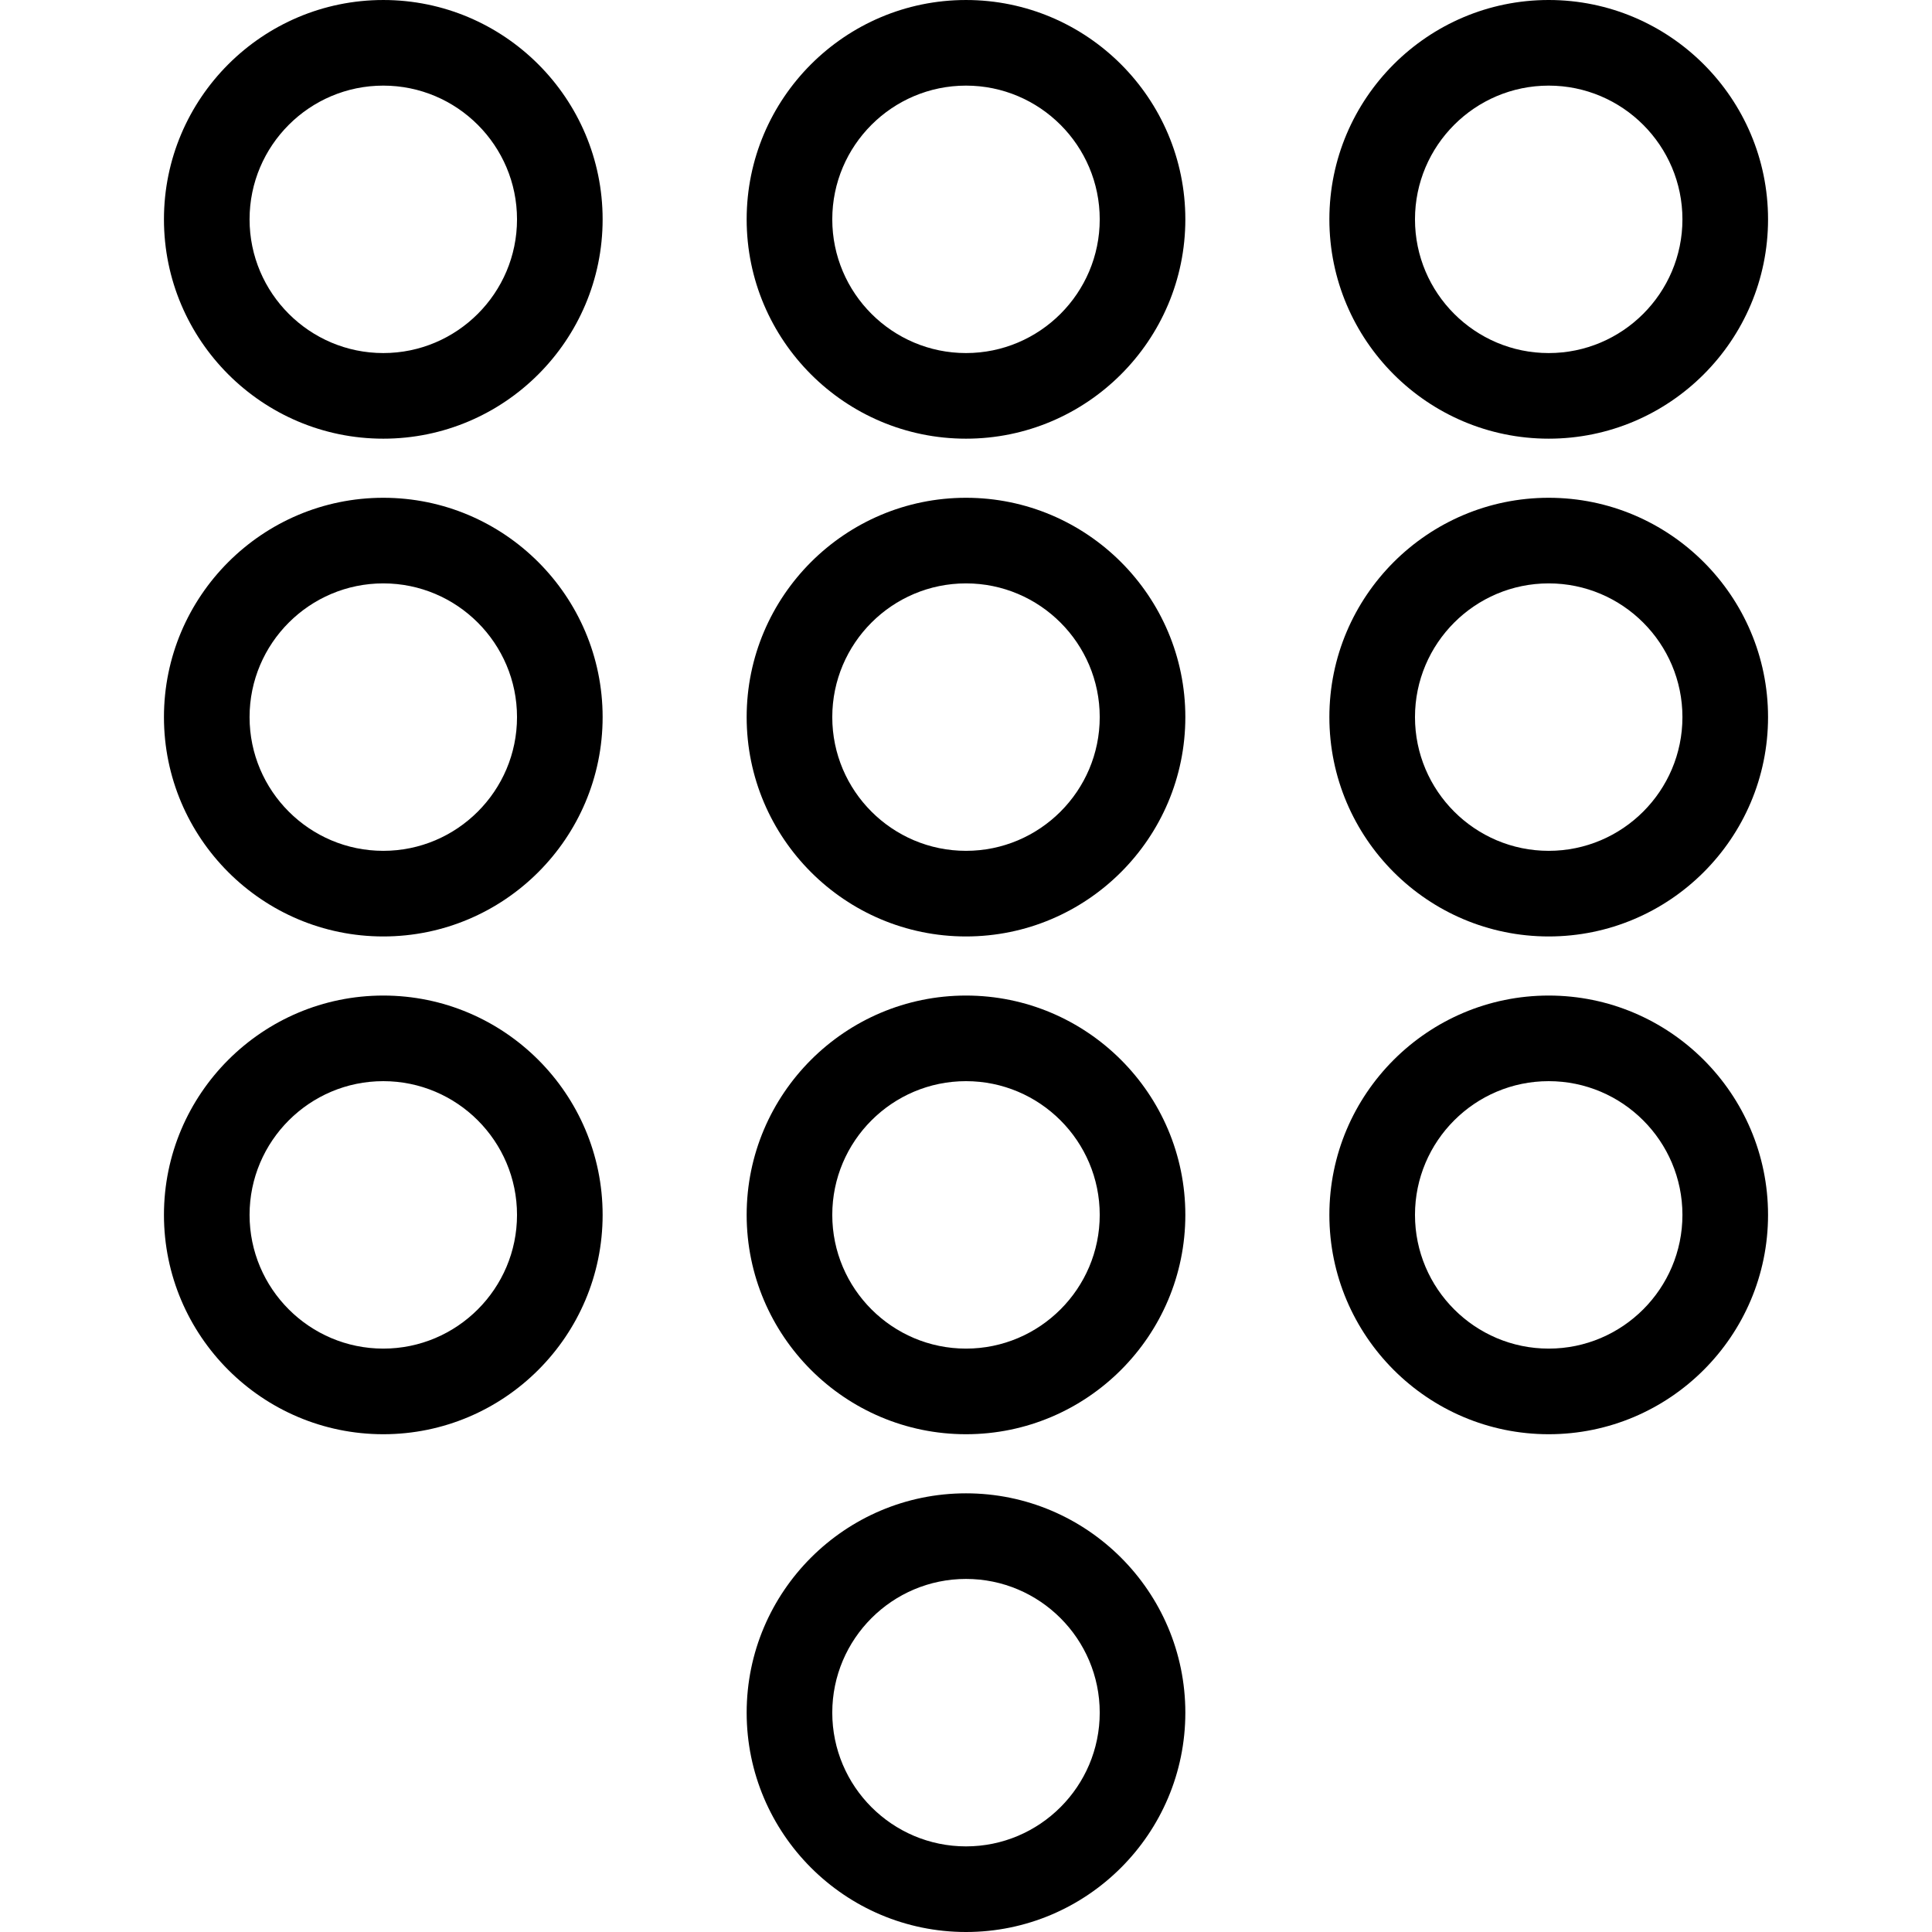
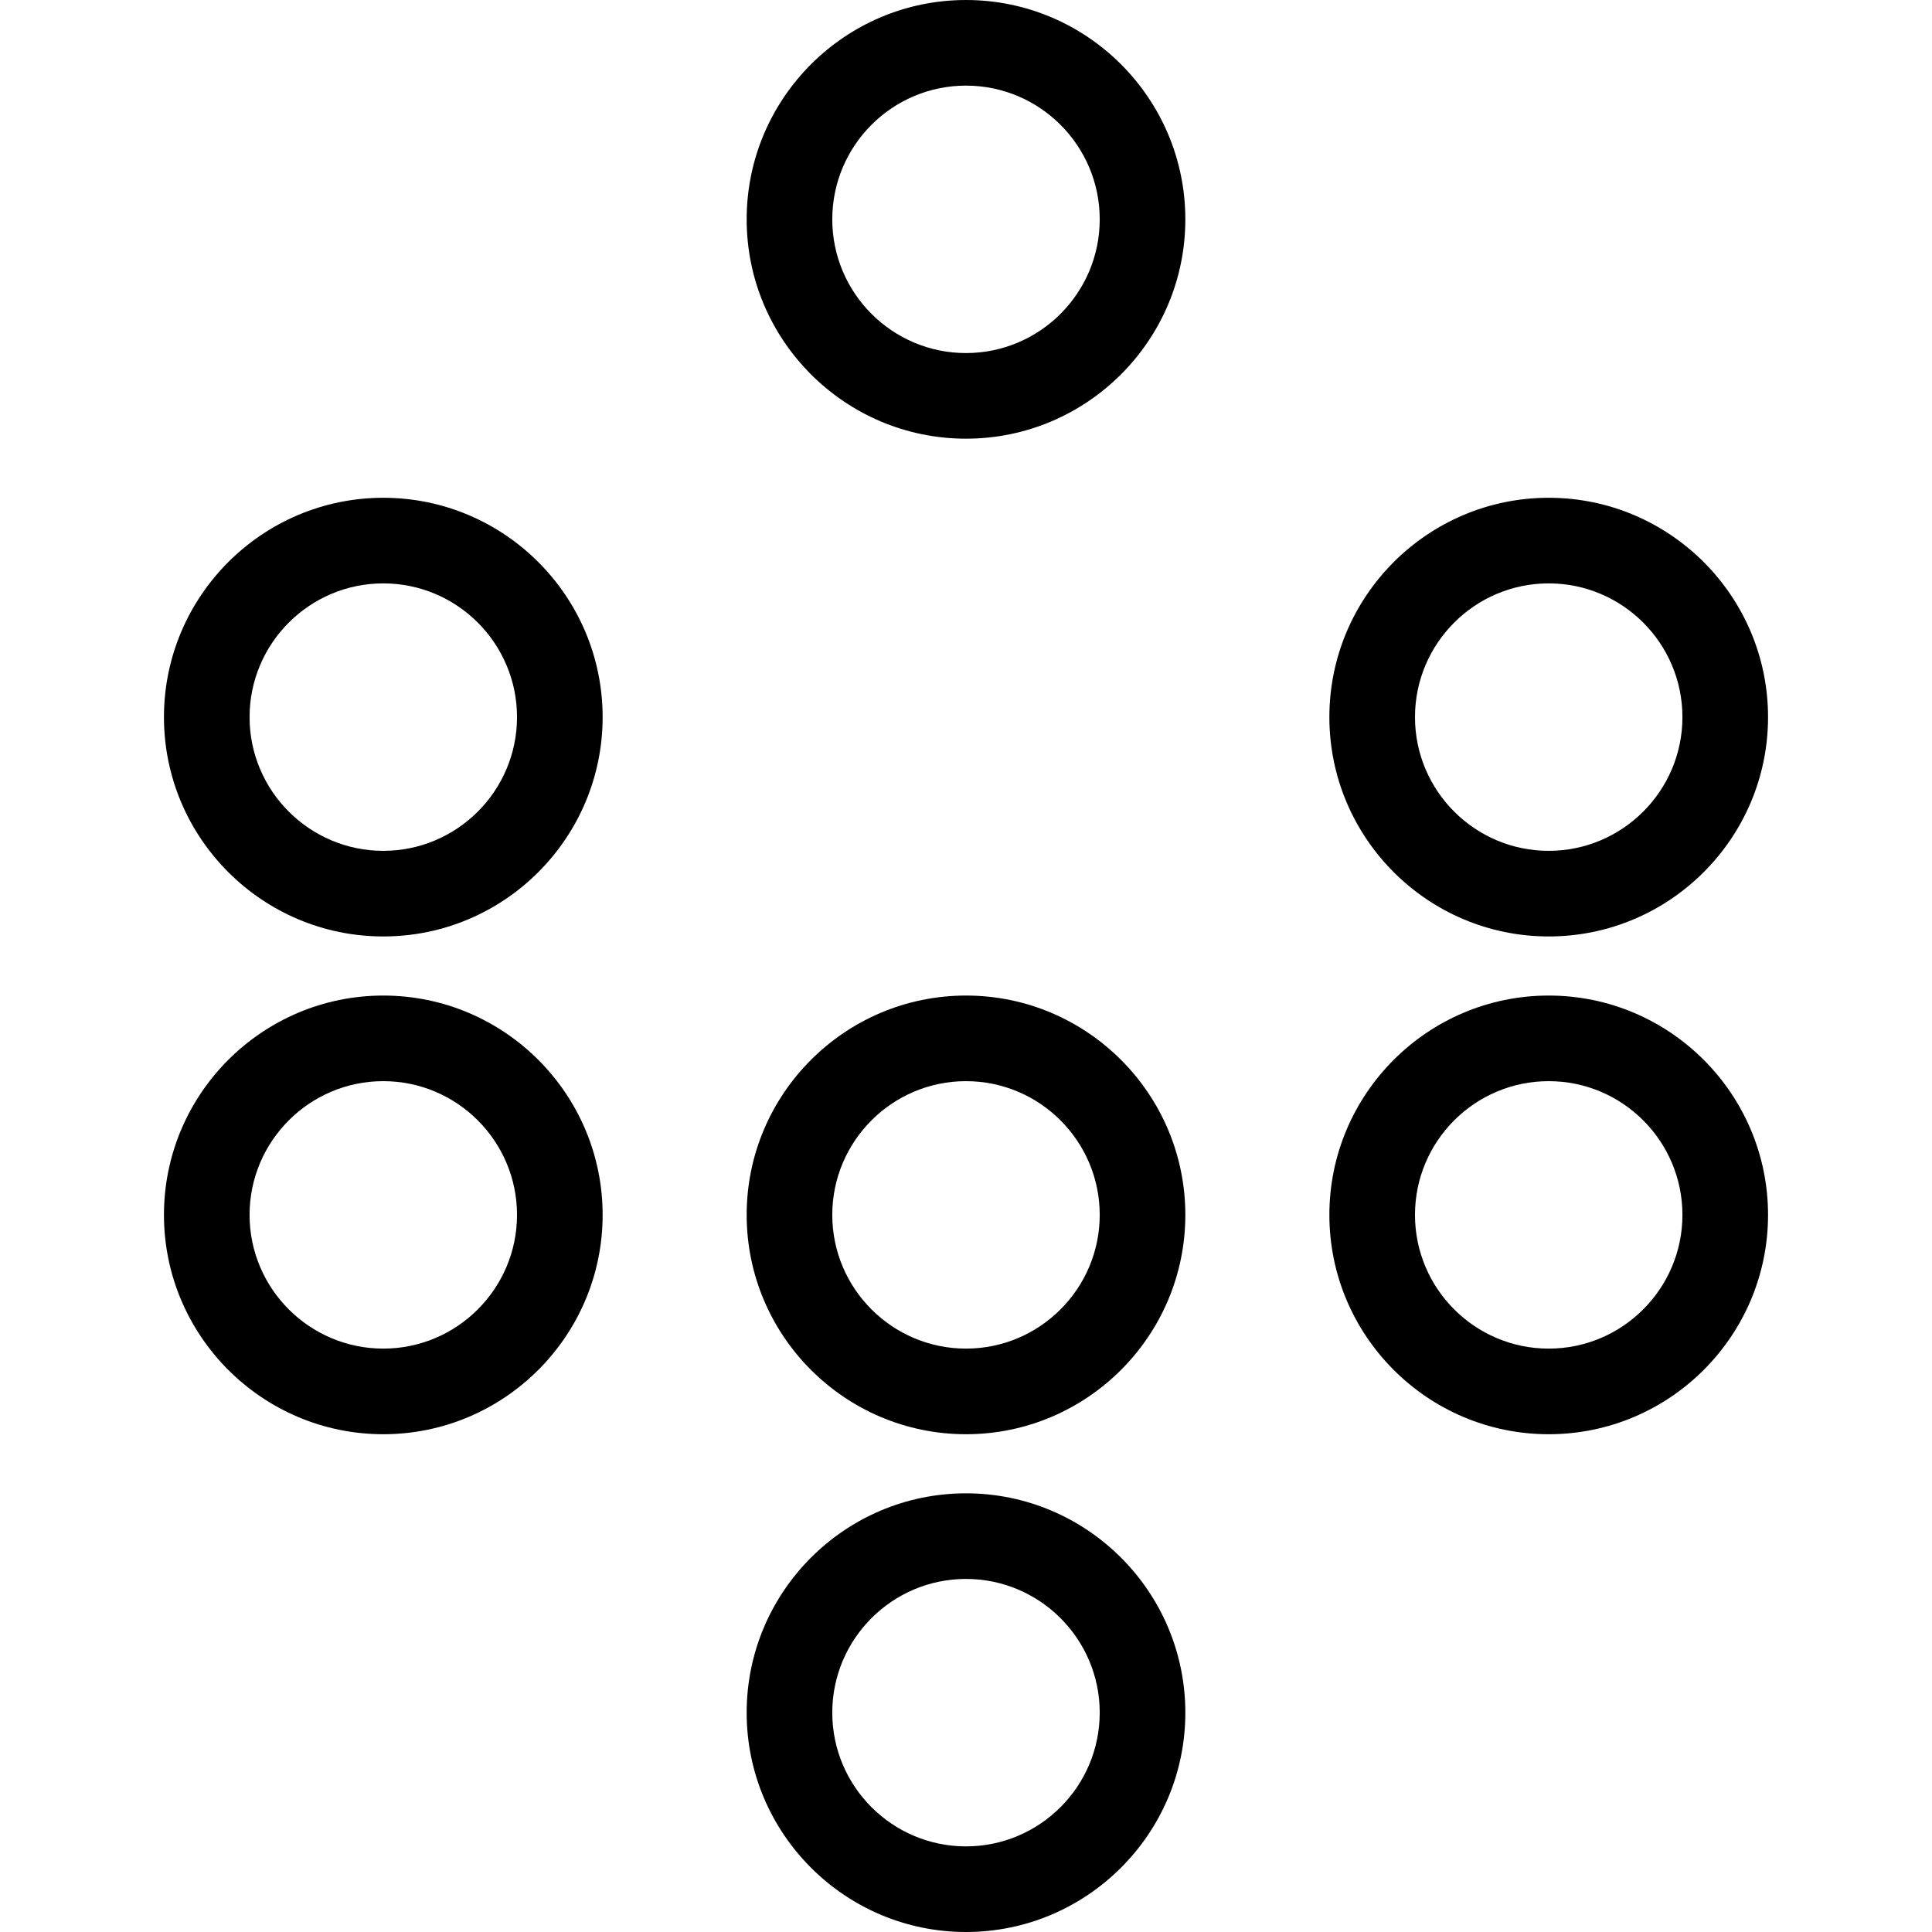
<svg xmlns="http://www.w3.org/2000/svg" fill="#000000" height="800px" width="800px" version="1.1" id="Capa_1" viewBox="0 0 338.502 338.502" xml:space="preserve">
  <g>
    <g>
-       <path d="M67.156,0.001c-21.19,0-38.43,17.239-38.43,38.43c0,21.189,17.239,38.429,38.43,38.429     c21.189,0,38.429-17.239,38.429-38.429C105.585,17.24,88.346,0.001,67.156,0.001z M67.156,61.859     c-12.919,0-23.43-10.51-23.43-23.429s10.511-23.429,23.43-23.429s23.429,10.511,23.429,23.43S80.075,61.859,67.156,61.859z" />
      <path d="M169.251,0.001c-21.19,0-38.43,17.239-38.43,38.43c0,21.189,17.239,38.429,38.43,38.429s38.43-17.239,38.43-38.429     C207.681,17.24,190.441,0.001,169.251,0.001z M169.251,61.859c-12.919,0-23.43-10.51-23.43-23.429s10.511-23.429,23.43-23.429     s23.43,10.511,23.43,23.43S182.17,61.859,169.251,61.859z" />
-       <path d="M271.346,76.859c21.19,0,38.43-17.239,38.43-38.429S292.537,0,271.346,0c-21.189,0-38.429,17.239-38.429,38.43     C232.917,59.62,250.156,76.859,271.346,76.859z M271.346,15.001c12.919,0,23.43,10.511,23.43,23.43s-10.511,23.429-23.43,23.429     s-23.429-10.51-23.429-23.429S258.427,15.001,271.346,15.001z" />
      <path d="M67.156,87.215c-21.19,0-38.43,17.239-38.43,38.43c0,21.189,17.239,38.429,38.43,38.429     c21.189,0,38.429-17.239,38.429-38.429C105.585,104.454,88.346,87.215,67.156,87.215z M67.156,149.073     c-12.919,0-23.43-10.51-23.43-23.429s10.511-23.43,23.43-23.43s23.429,10.511,23.429,23.43     C90.585,138.563,80.075,149.073,67.156,149.073z" />
-       <path d="M169.251,87.215c-21.19,0-38.43,17.239-38.43,38.43c0,21.189,17.239,38.429,38.43,38.429s38.43-17.239,38.43-38.429     C207.681,104.454,190.441,87.215,169.251,87.215z M169.251,149.073c-12.919,0-23.43-10.51-23.43-23.429s10.511-23.43,23.43-23.43     s23.43,10.511,23.43,23.43C192.681,138.563,182.17,149.073,169.251,149.073z" />
      <path d="M271.346,87.215c-21.189,0-38.429,17.239-38.429,38.43c0,21.189,17.239,38.429,38.429,38.429s38.43-17.239,38.43-38.429     C309.775,104.454,292.536,87.215,271.346,87.215z M271.346,149.073c-12.919,0-23.429-10.51-23.429-23.429     s10.51-23.43,23.429-23.43s23.43,10.511,23.43,23.43C294.776,138.563,284.265,149.073,271.346,149.073z" />
      <path d="M67.156,174.429c-21.19,0-38.43,17.239-38.43,38.429s17.239,38.43,38.43,38.43c21.189,0,38.429-17.239,38.429-38.43     C105.585,191.668,88.346,174.429,67.156,174.429z M67.156,236.287c-12.919,0-23.43-10.511-23.43-23.43s10.511-23.429,23.43-23.429     s23.429,10.51,23.429,23.429S80.075,236.287,67.156,236.287z" />
      <path d="M169.251,174.429c-21.19,0-38.43,17.239-38.43,38.429s17.239,38.43,38.43,38.43s38.43-17.239,38.43-38.43     C207.681,191.668,190.441,174.429,169.251,174.429z M169.251,236.287c-12.919,0-23.43-10.511-23.43-23.43     s10.511-23.429,23.43-23.429s23.43,10.51,23.43,23.429S182.17,236.287,169.251,236.287z" />
      <path d="M271.346,174.429c-21.189,0-38.429,17.239-38.429,38.429s17.239,38.43,38.429,38.43s38.43-17.239,38.43-38.43     C309.775,191.668,292.536,174.429,271.346,174.429z M271.346,236.287c-12.919,0-23.429-10.511-23.429-23.43     s10.51-23.429,23.429-23.429s23.43,10.51,23.43,23.429S284.265,236.287,271.346,236.287z" />
      <path d="M169.251,261.643c-21.19,0-38.43,17.239-38.43,38.429c0,21.19,17.239,38.43,38.43,38.43s38.43-17.239,38.43-38.43     C207.681,278.882,190.441,261.643,169.251,261.643z M169.251,323.501c-12.919,0-23.43-10.511-23.43-23.43     s10.511-23.429,23.43-23.429s23.43,10.51,23.43,23.429S182.17,323.501,169.251,323.501z" />
    </g>
    <g>

	</g>
    <g>

	</g>
    <g>

	</g>
    <g>

	</g>
    <g>

	</g>
    <g>

	</g>
    <g>

	</g>
    <g>

	</g>
    <g>

	</g>
    <g>

	</g>
    <g>

	</g>
    <g>

	</g>
    <g>

	</g>
    <g>

	</g>
    <g>

	</g>
  </g>
</svg>